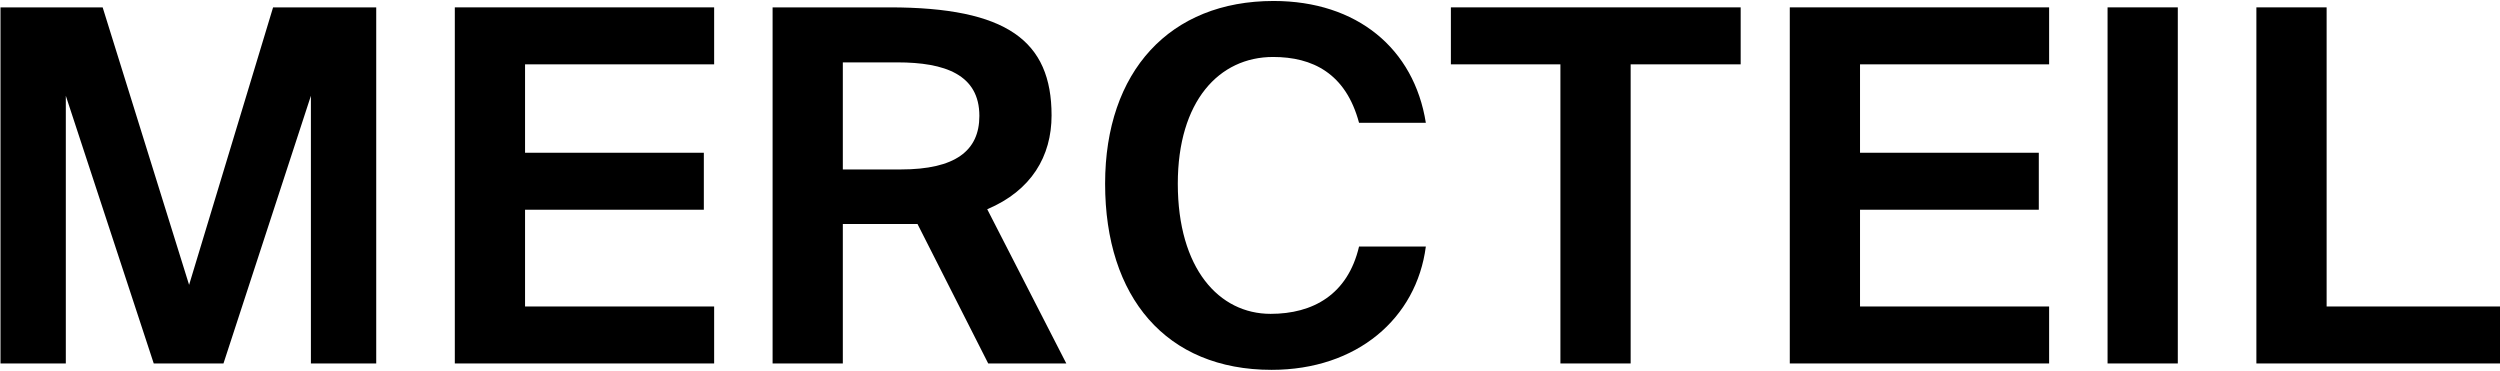
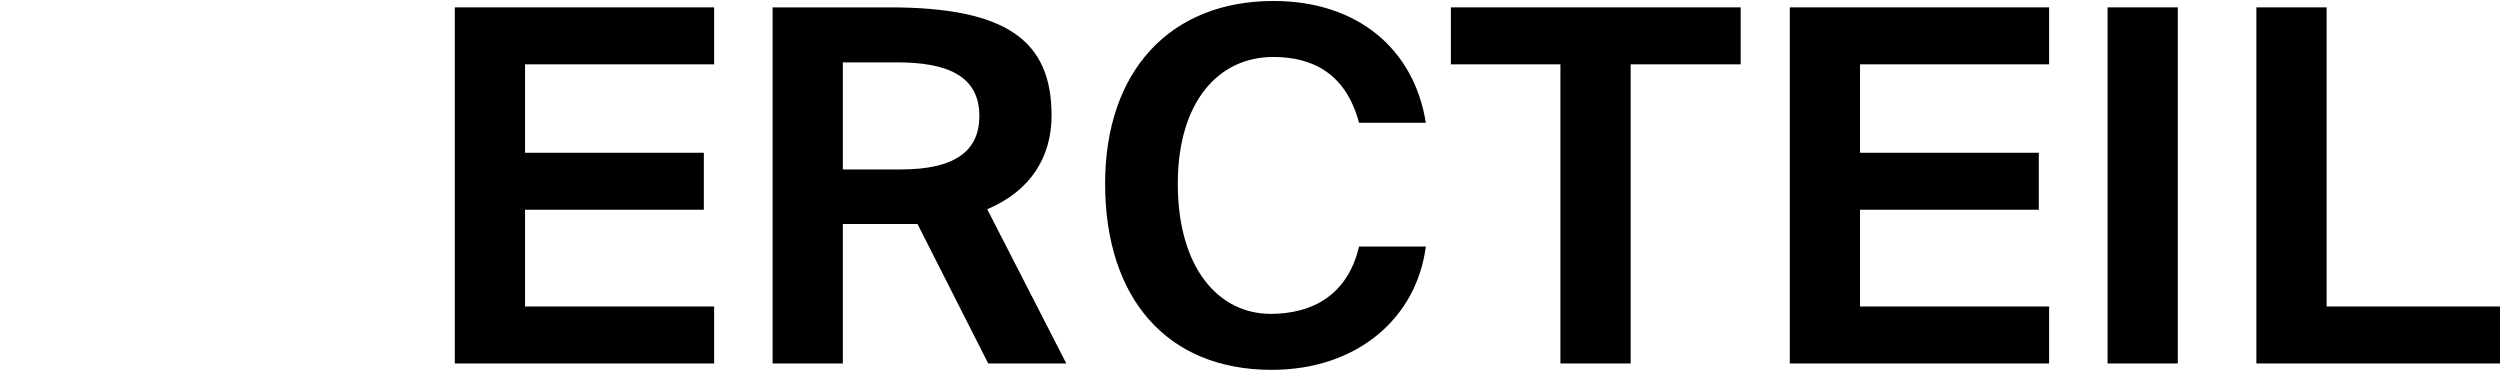
<svg xmlns="http://www.w3.org/2000/svg" width="1018px" height="151px" viewBox="0 0 1018 151" version="1.1">
  <title>Mercteil Logo</title>
  <defs />
  <g id="Page-1" stroke="none" stroke-width="1" fill="none" fill-rule="evenodd">
    <g id="logo-1" fill="#000000" fill-rule="nonzero">
-       <polygon id="Shape" points="26.8 39 26.8 148 0.2 148 0.2 3 41.8 3 77 116 111.2 3 153.2 3 153.2 148 126.6 148 126.6 39 91 148 62.6 148" />
      <polygon id="Shape" points="290.8 3 290.8 26.2 213.8 26.2 213.8 62.2 286.6 62.2 286.6 85.4 213.8 85.4 213.8 124.8 290.8 124.8 290.8 148 185.2 148 185.2 3" />
      <path d="M343.2,91.2 L343.2,148 L314.6,148 L314.6,3 L362.2,3 C410,3 428.2,16.6 428.2,47 C428.2,63.6 420,77.6 402,85.2 L434.2,148 L402.4,148 L373.6,91.2 L343.2,91.2 Z M343.2,69 L366.8,69 C389,69 398.8,61.4 398.8,47.2 C398.8,30.4 384.8,25.4 365.4,25.4 L343.2,25.4 L343.2,69 Z" id="Shape" />
      <path d="M517.8,150.6 C474.8,150.6 450,121 450,74.8 C450,29 476.4,0.4 518.6,0.4 C552.6,0.4 575.8,19.8 580.6,50 L553.4,50 C548,29.8 534.4,23.2 518.4,23.2 C496.4,23.2 479.6,41.2 479.6,74.8 C479.6,109.4 496.4,127.8 517.4,127.8 C534.6,127.8 548.8,120 553.4,100.4 L580.6,100.4 C576.8,129.6 552.6,150.6 517.8,150.6 Z" id="Shape" />
      <polygon id="Shape" points="590.8 26.2 590.8 3 708.8 3 708.8 26.2 664 26.2 664 148 635.4 148 635.4 26.2" />
      <polygon id="Shape" points="834.4 3 834.4 26.2 757.4 26.2 757.4 62.2 830.2 62.2 830.2 85.4 757.4 85.4 757.4 124.8 834.4 124.8 834.4 148 728.8 148 728.8 3" />
      <polygon id="Shape" points="858.2 148 858.2 3 886.8 3 886.8 148" />
      <polygon id="Shape" points="1018 124.8 1018 148 918.8 148 918.8 3 947.4 3 947.4 124.8" />
    </g>
  </g>
</svg>